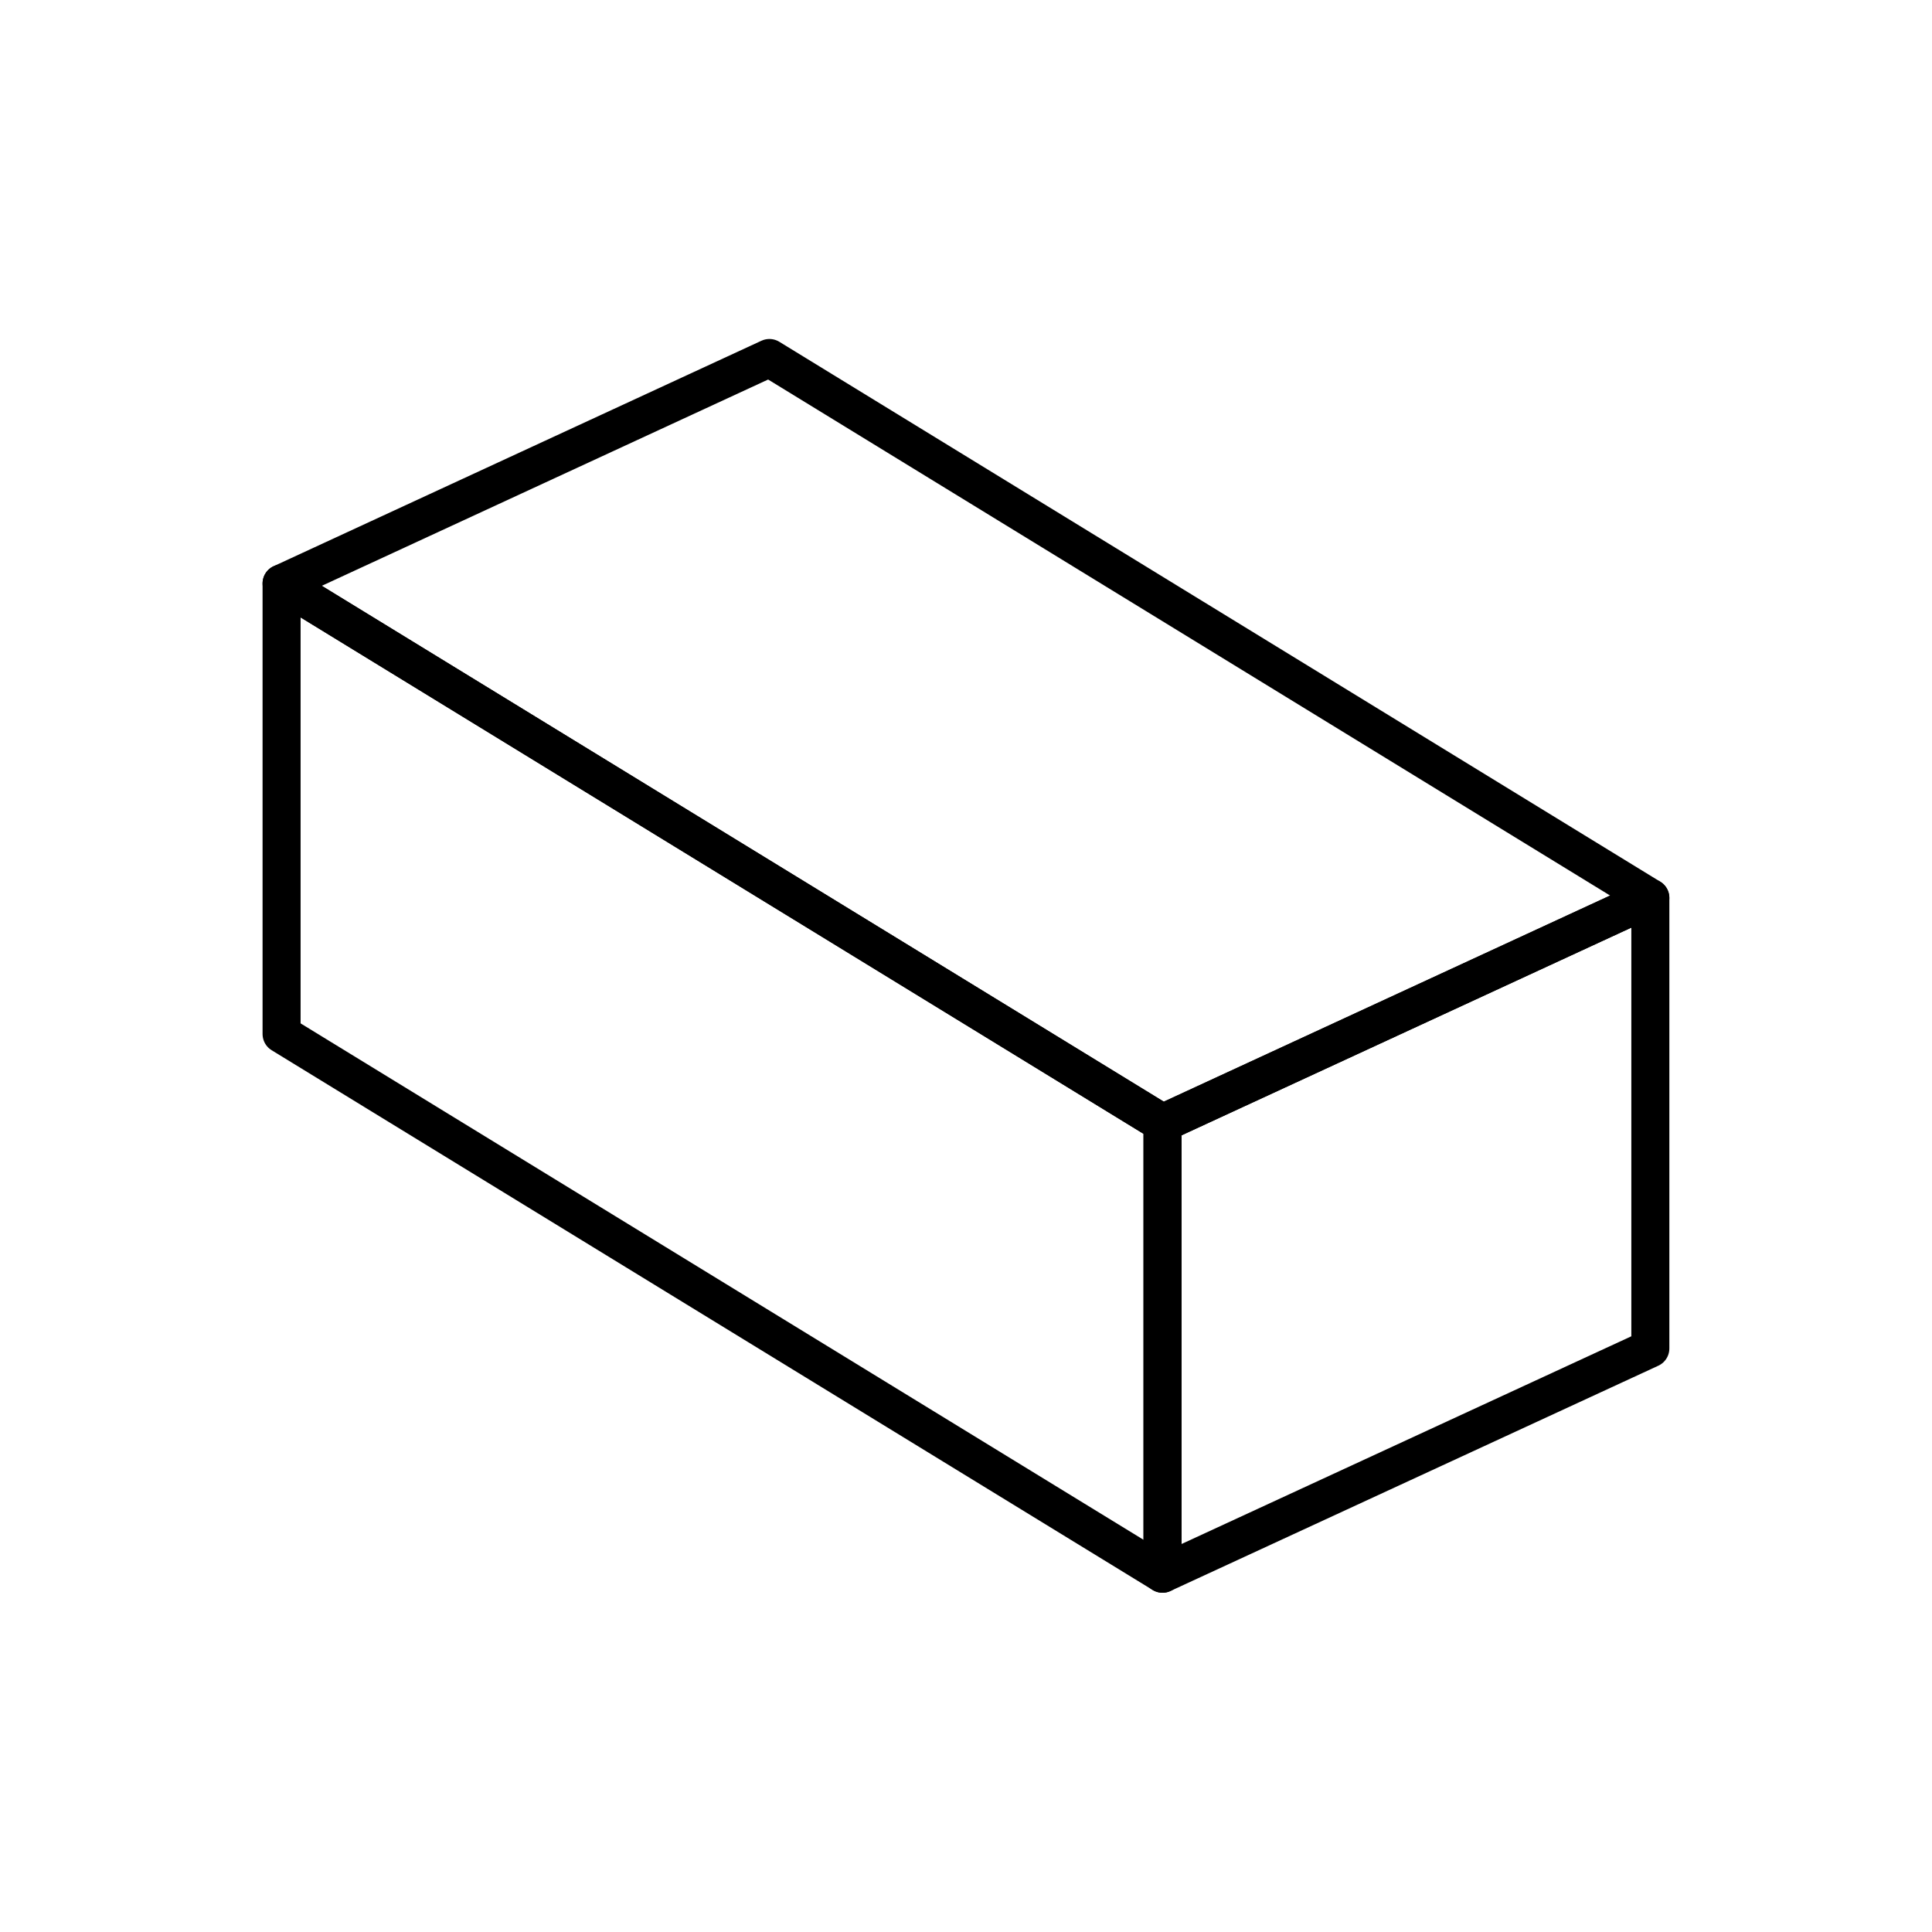
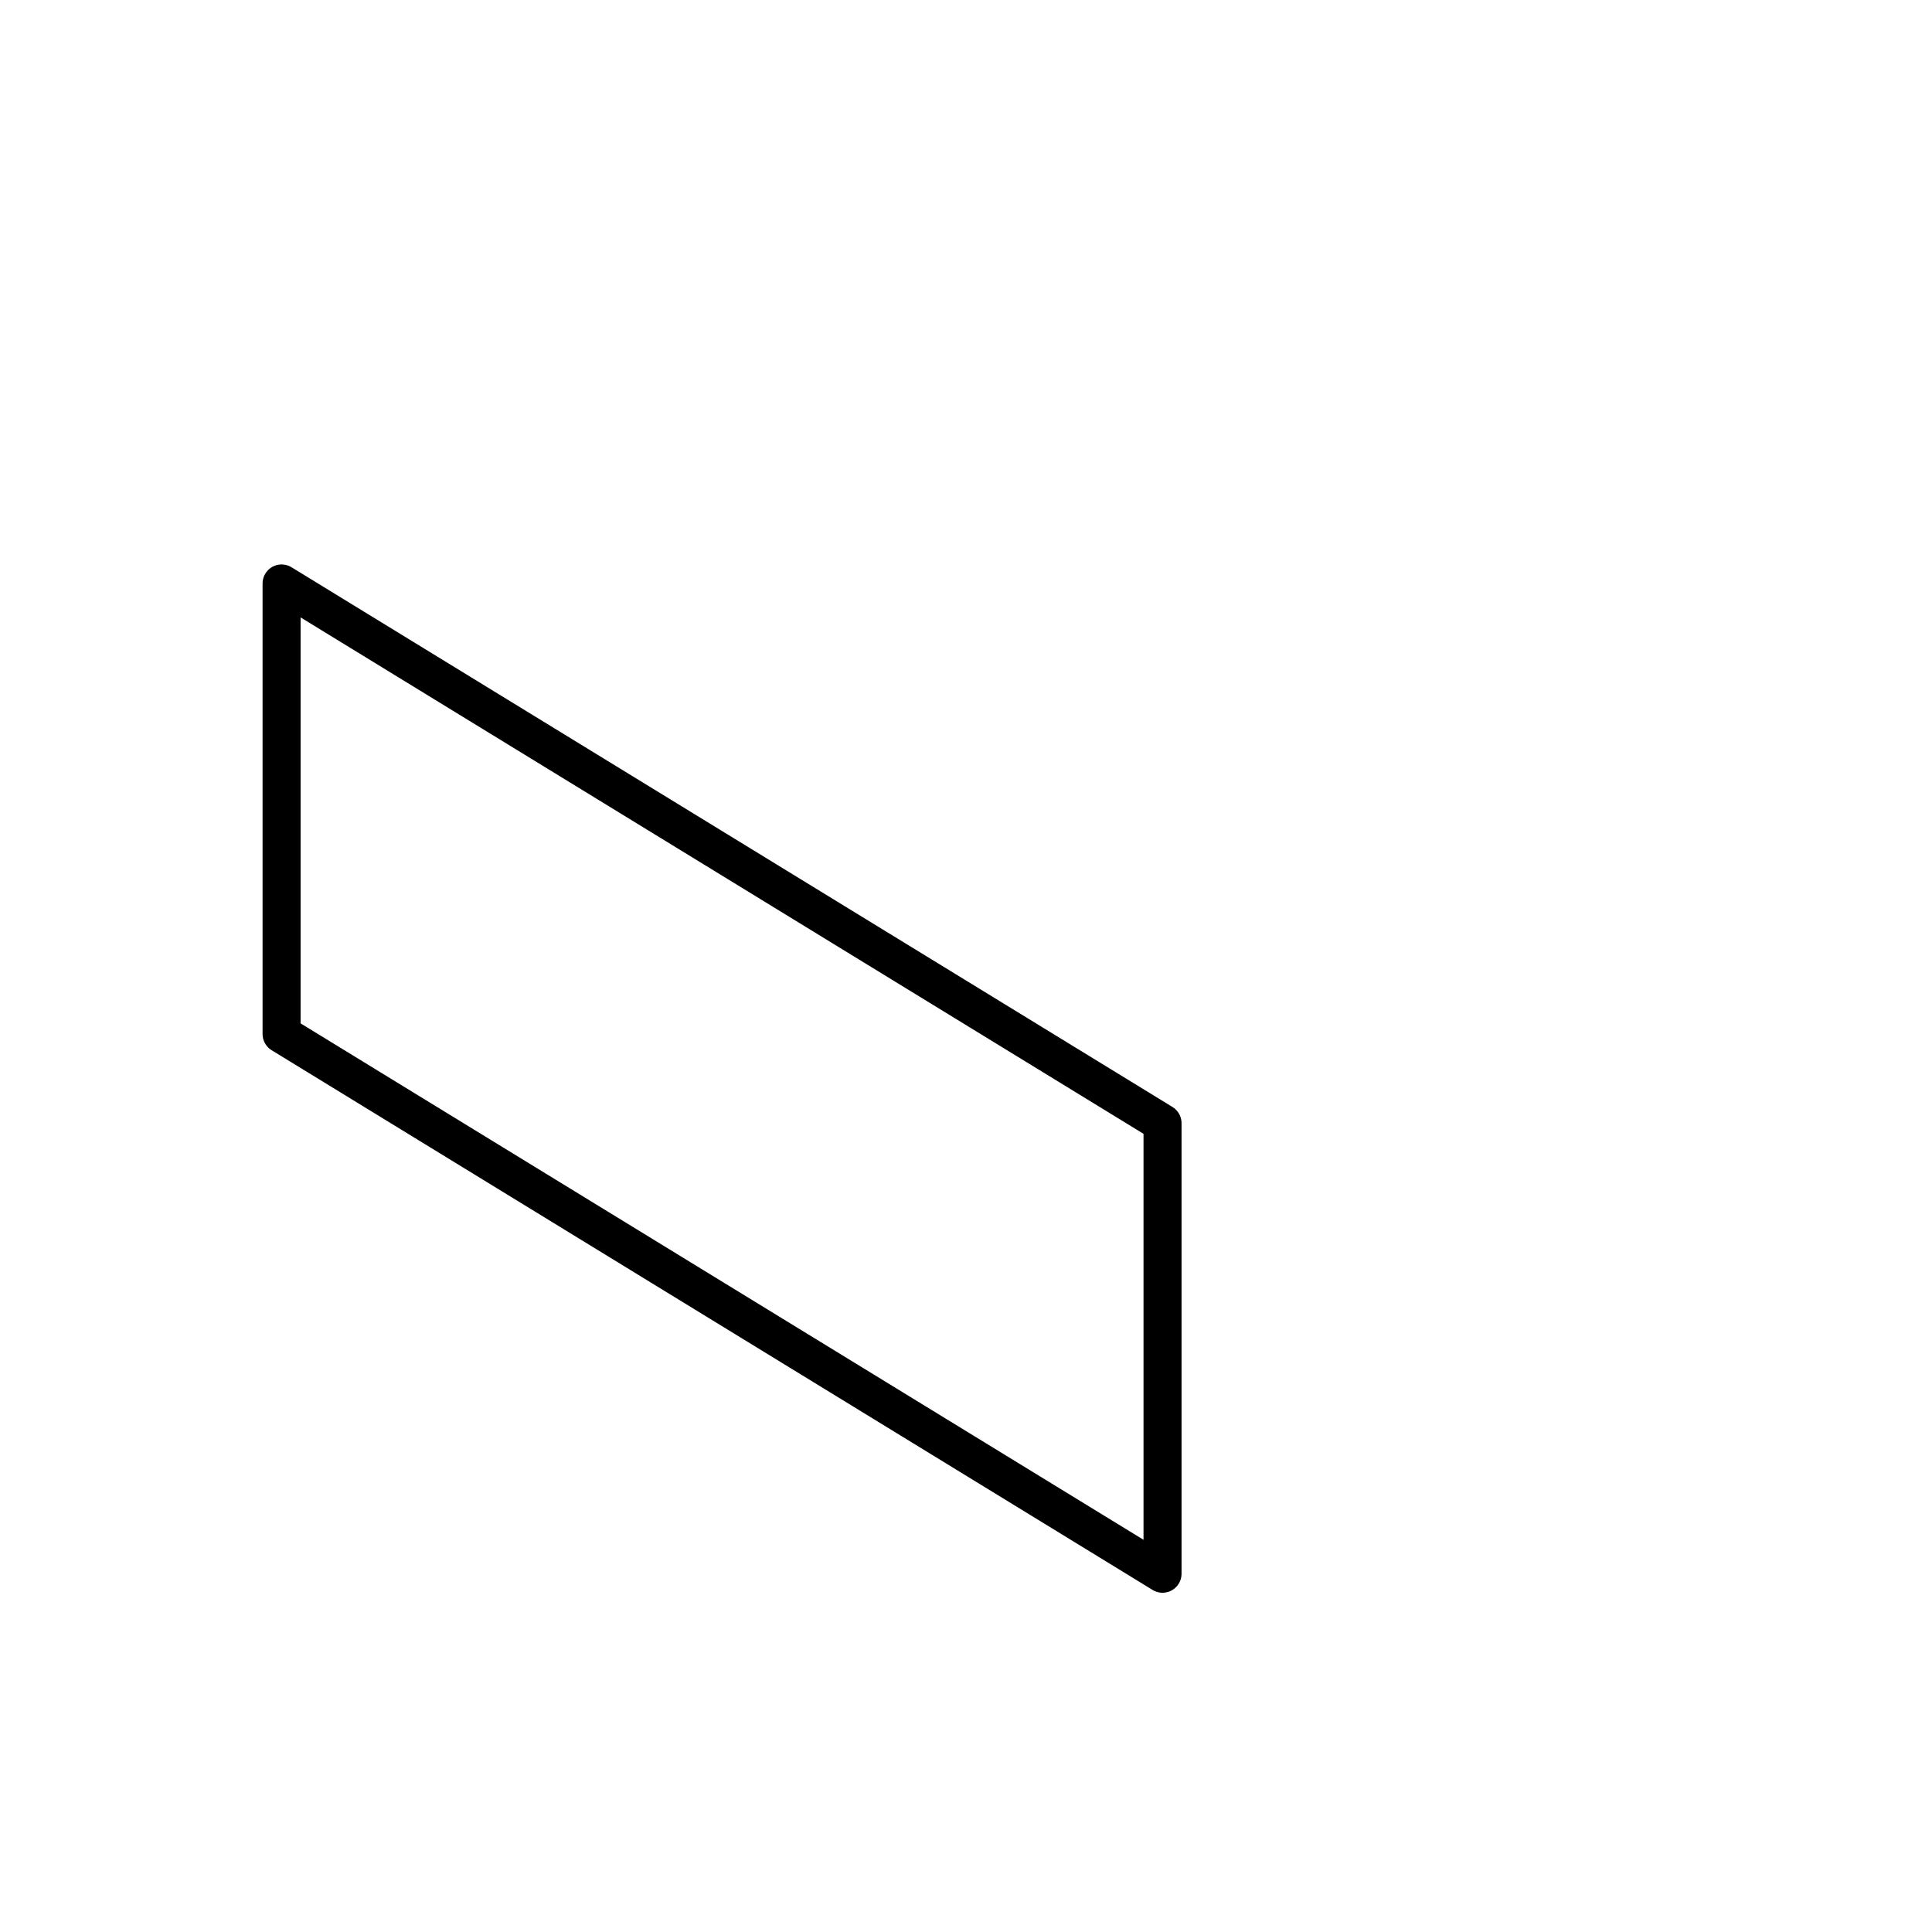
<svg xmlns="http://www.w3.org/2000/svg" width="800px" height="800px" version="1.1" viewBox="144 144 512 512">
  <g fill="none" stroke="#000000" stroke-linejoin="round" stroke-width="2">
    <path transform="matrix(5.038 0 0 5.038 148.09 148.09)" d="m60.34 81.97-46.34-28.39v-23.7l46.34 28.39z" />
-     <path transform="matrix(5.038 0 0 5.038 148.09 148.09)" d="m60.34 58.27-46.34-28.39 25.66-11.86 46.34 28.4z" />
-     <path transform="matrix(5.038 0 0 5.038 148.09 148.09)" d="m86 70.12-25.66 11.85v-23.7l25.66-11.85z" />
  </g>
</svg>